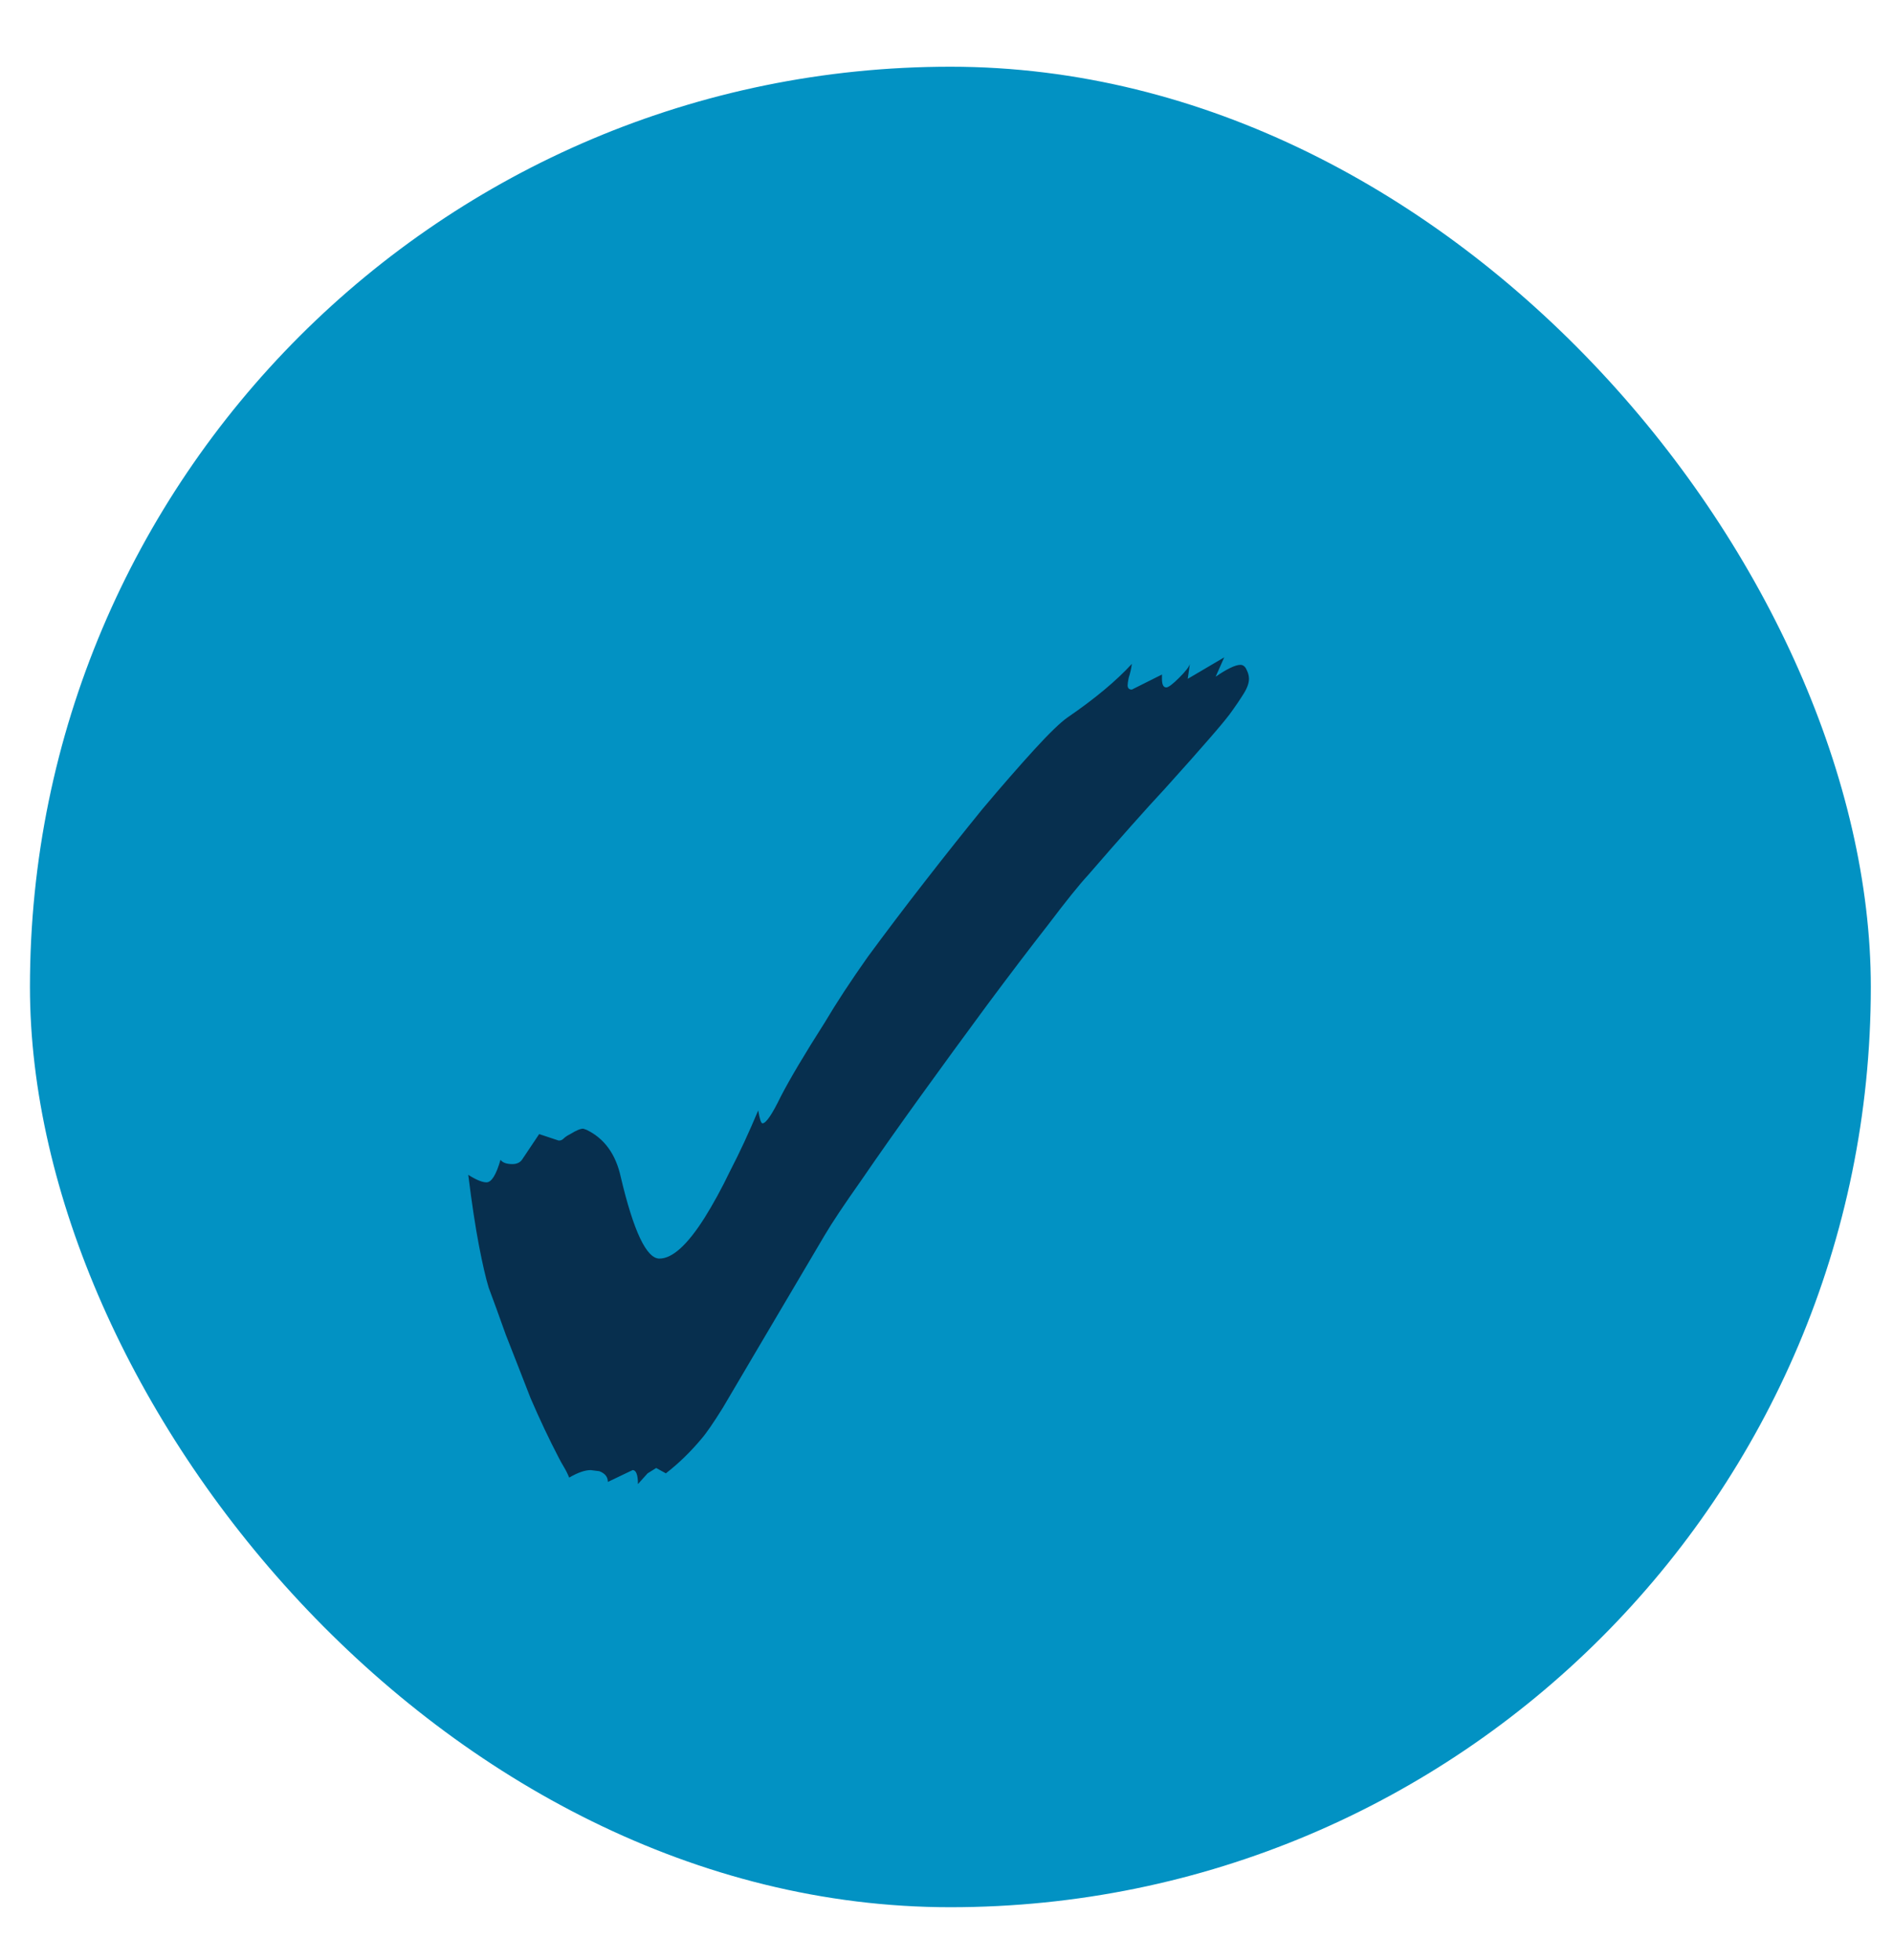
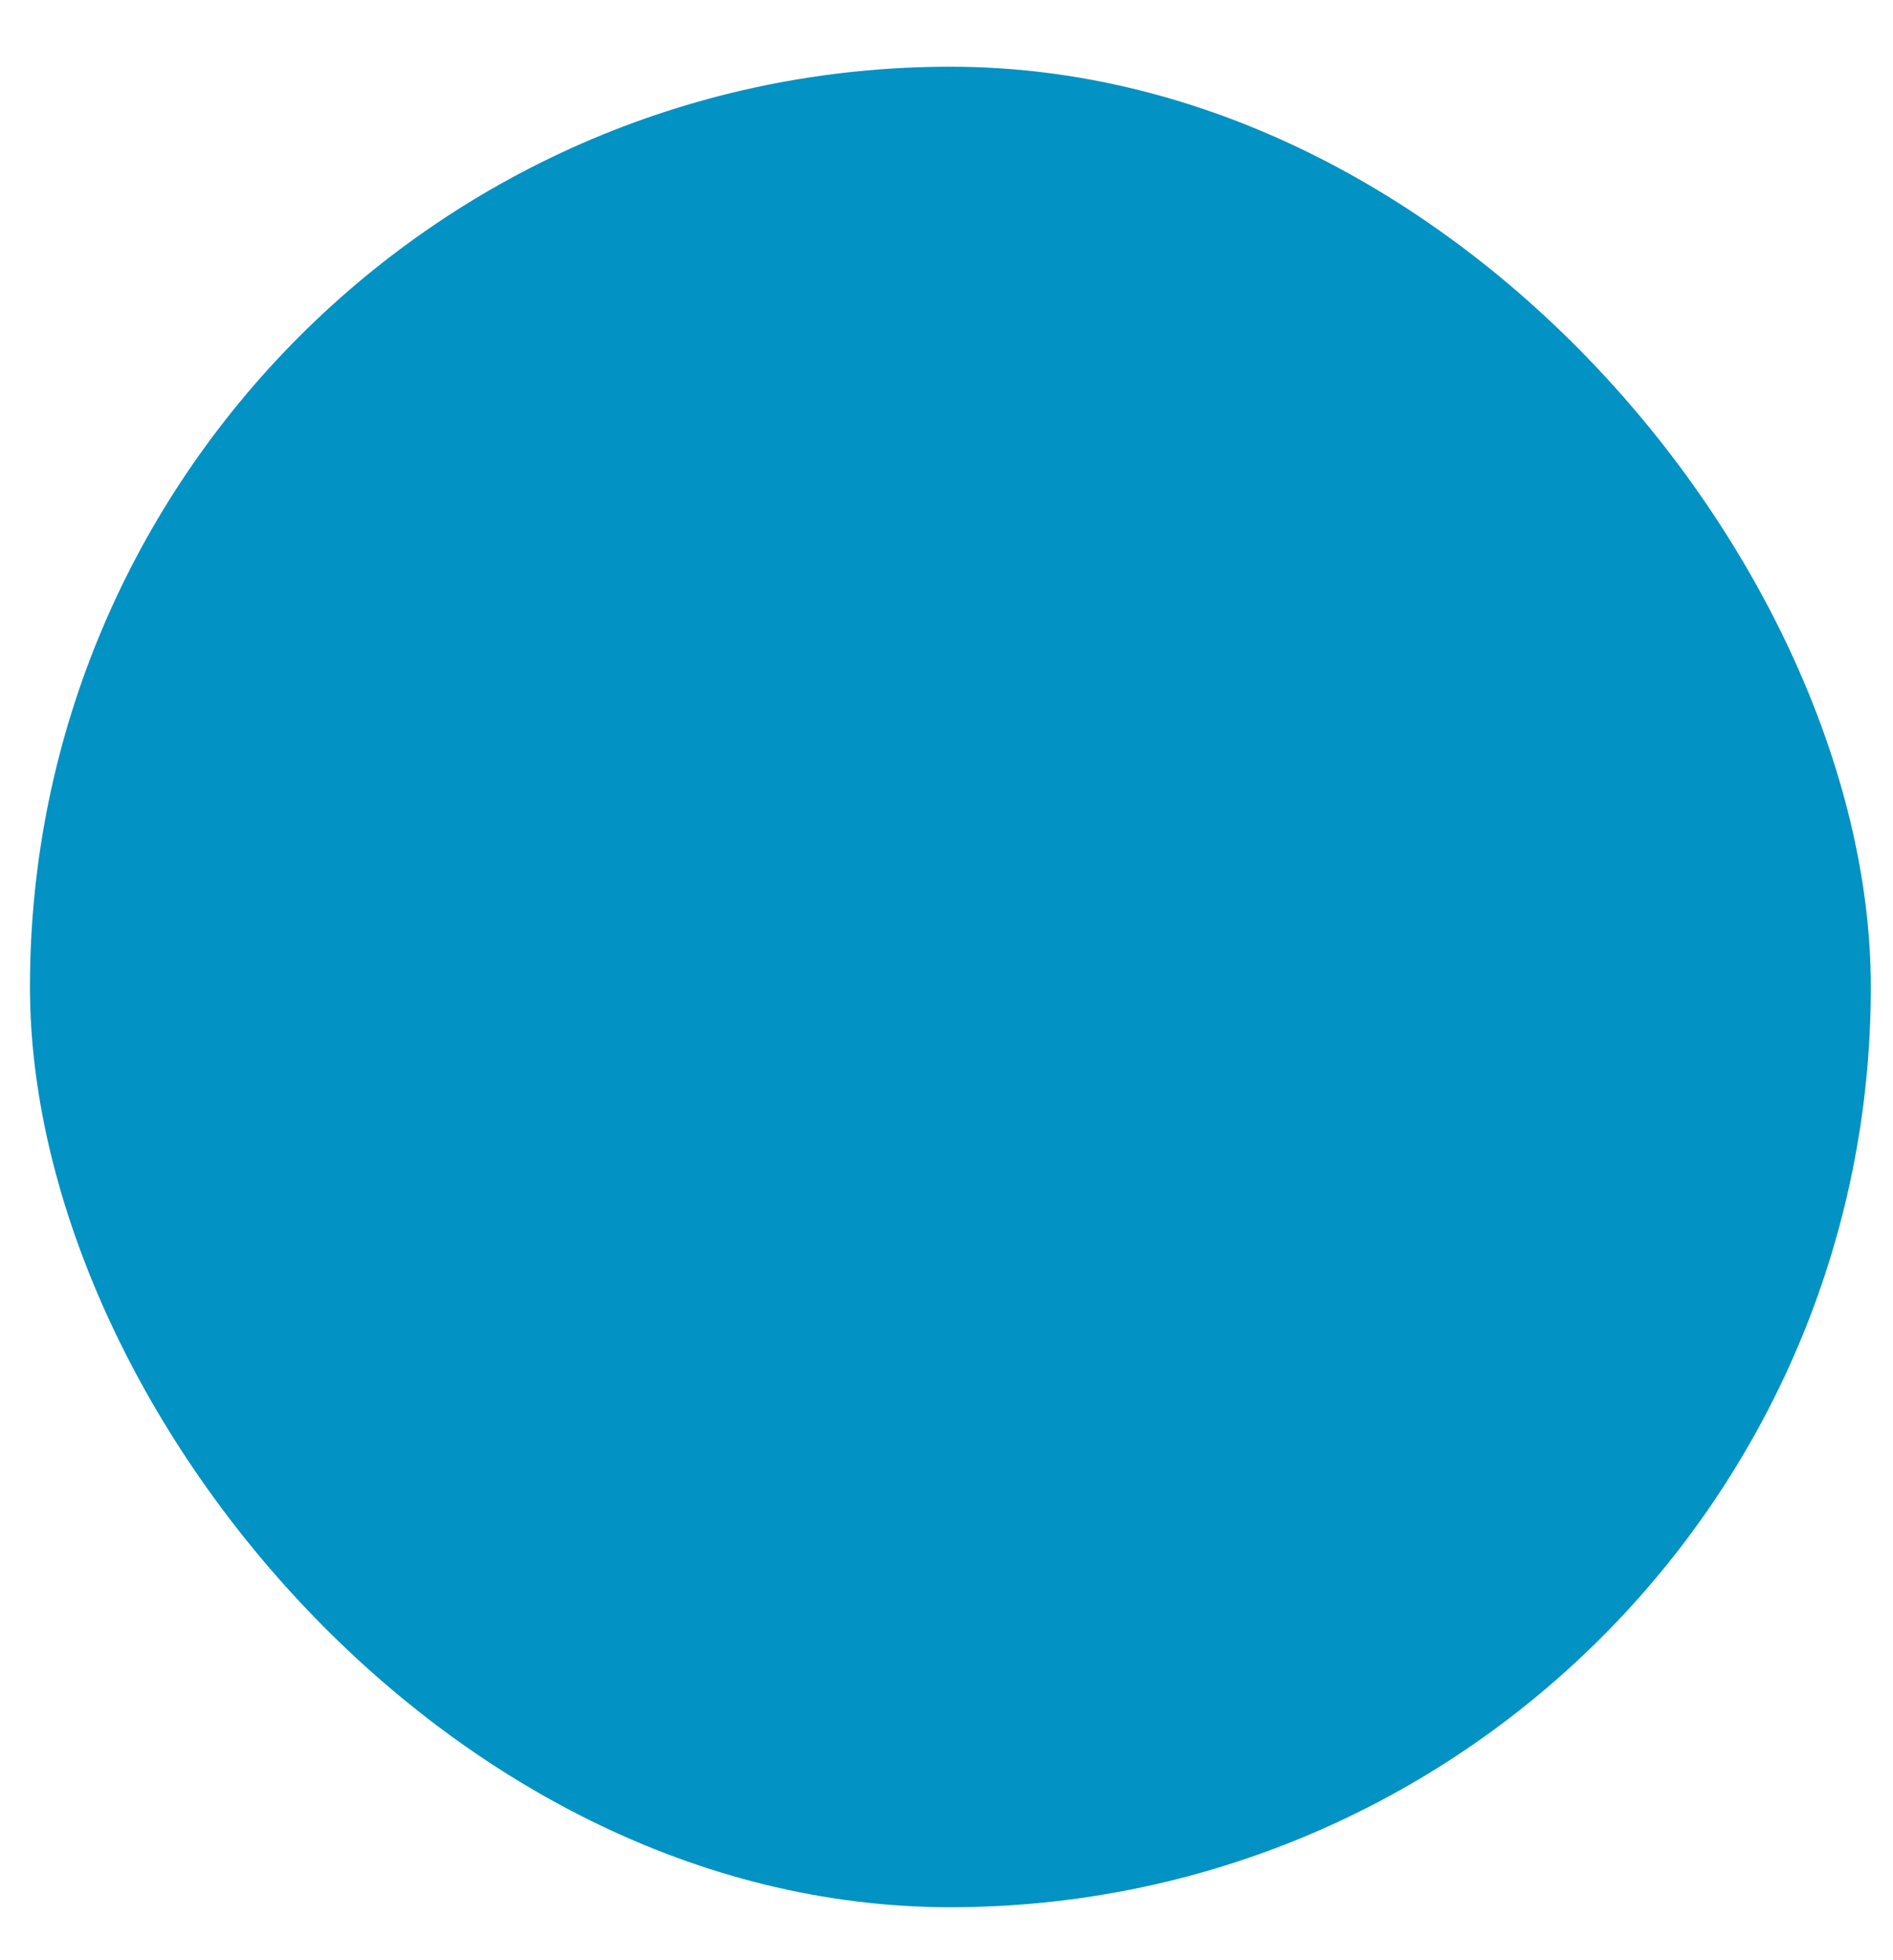
<svg xmlns="http://www.w3.org/2000/svg" width="28" height="29" viewBox="0 0 28 29" fill="none">
  <rect x="0.443" y="0.987" width="27.229" height="27.229" rx="13.615" fill="#0292C3" />
-   <path d="M9.436 21.956C9.436 21.818 9.409 21.749 9.357 21.749L8.991 21.924C8.991 21.85 8.949 21.797 8.864 21.765L8.737 21.749C8.652 21.749 8.546 21.786 8.419 21.86C8.398 21.808 8.372 21.755 8.34 21.702C8.308 21.649 8.282 21.601 8.261 21.559C8.123 21.294 7.985 21.003 7.848 20.685C7.72 20.357 7.599 20.044 7.482 19.748C7.376 19.451 7.292 19.218 7.228 19.049C7.186 18.911 7.138 18.705 7.085 18.43C7.032 18.154 6.979 17.805 6.926 17.381C7.043 17.455 7.133 17.492 7.196 17.492C7.27 17.492 7.339 17.381 7.403 17.159C7.435 17.201 7.493 17.222 7.578 17.222C7.641 17.222 7.689 17.201 7.72 17.159L7.975 16.778L8.261 16.873H8.276C8.298 16.873 8.319 16.862 8.34 16.841C8.361 16.82 8.393 16.799 8.435 16.778C8.52 16.725 8.584 16.698 8.626 16.698L8.674 16.714C8.938 16.841 9.108 17.074 9.182 17.413C9.372 18.218 9.563 18.62 9.754 18.62C9.944 18.62 10.167 18.419 10.421 18.017C10.548 17.815 10.675 17.582 10.802 17.318C10.94 17.053 11.077 16.756 11.215 16.428C11.236 16.555 11.257 16.619 11.278 16.619C11.331 16.619 11.421 16.486 11.549 16.222C11.686 15.957 11.903 15.592 12.2 15.126C12.369 14.84 12.581 14.517 12.835 14.157C13.1 13.797 13.38 13.426 13.677 13.045C13.973 12.664 14.259 12.304 14.535 11.965C14.82 11.626 15.075 11.335 15.297 11.091C15.519 10.848 15.684 10.689 15.789 10.615C16.192 10.339 16.509 10.075 16.742 9.821C16.732 9.895 16.716 9.964 16.695 10.027C16.684 10.08 16.679 10.117 16.679 10.138C16.679 10.181 16.7 10.202 16.742 10.202L17.187 9.979V10.043C17.187 10.128 17.208 10.17 17.251 10.17C17.282 10.17 17.346 10.122 17.441 10.027C17.537 9.932 17.59 9.863 17.6 9.821L17.568 10.043L18.108 9.725L17.981 10.011C18.151 9.895 18.273 9.836 18.347 9.836C18.389 9.836 18.421 9.863 18.442 9.916C18.463 9.958 18.474 10.001 18.474 10.043C18.474 10.107 18.447 10.181 18.394 10.265C18.341 10.35 18.273 10.451 18.188 10.567C18.124 10.652 18.018 10.779 17.87 10.948C17.733 11.107 17.521 11.345 17.235 11.663C16.949 11.97 16.568 12.399 16.091 12.95C15.964 13.087 15.768 13.331 15.504 13.68C15.239 14.019 14.937 14.416 14.598 14.872C14.27 15.316 13.942 15.766 13.613 16.222C13.285 16.677 12.994 17.09 12.74 17.461C12.486 17.821 12.306 18.091 12.2 18.271L11.215 19.939C11.003 20.299 10.828 20.595 10.691 20.828C10.553 21.05 10.447 21.204 10.373 21.289C10.214 21.479 10.04 21.649 9.849 21.797L9.706 21.718L9.579 21.797L9.436 21.956Z" fill="#072F4E" />
</svg>